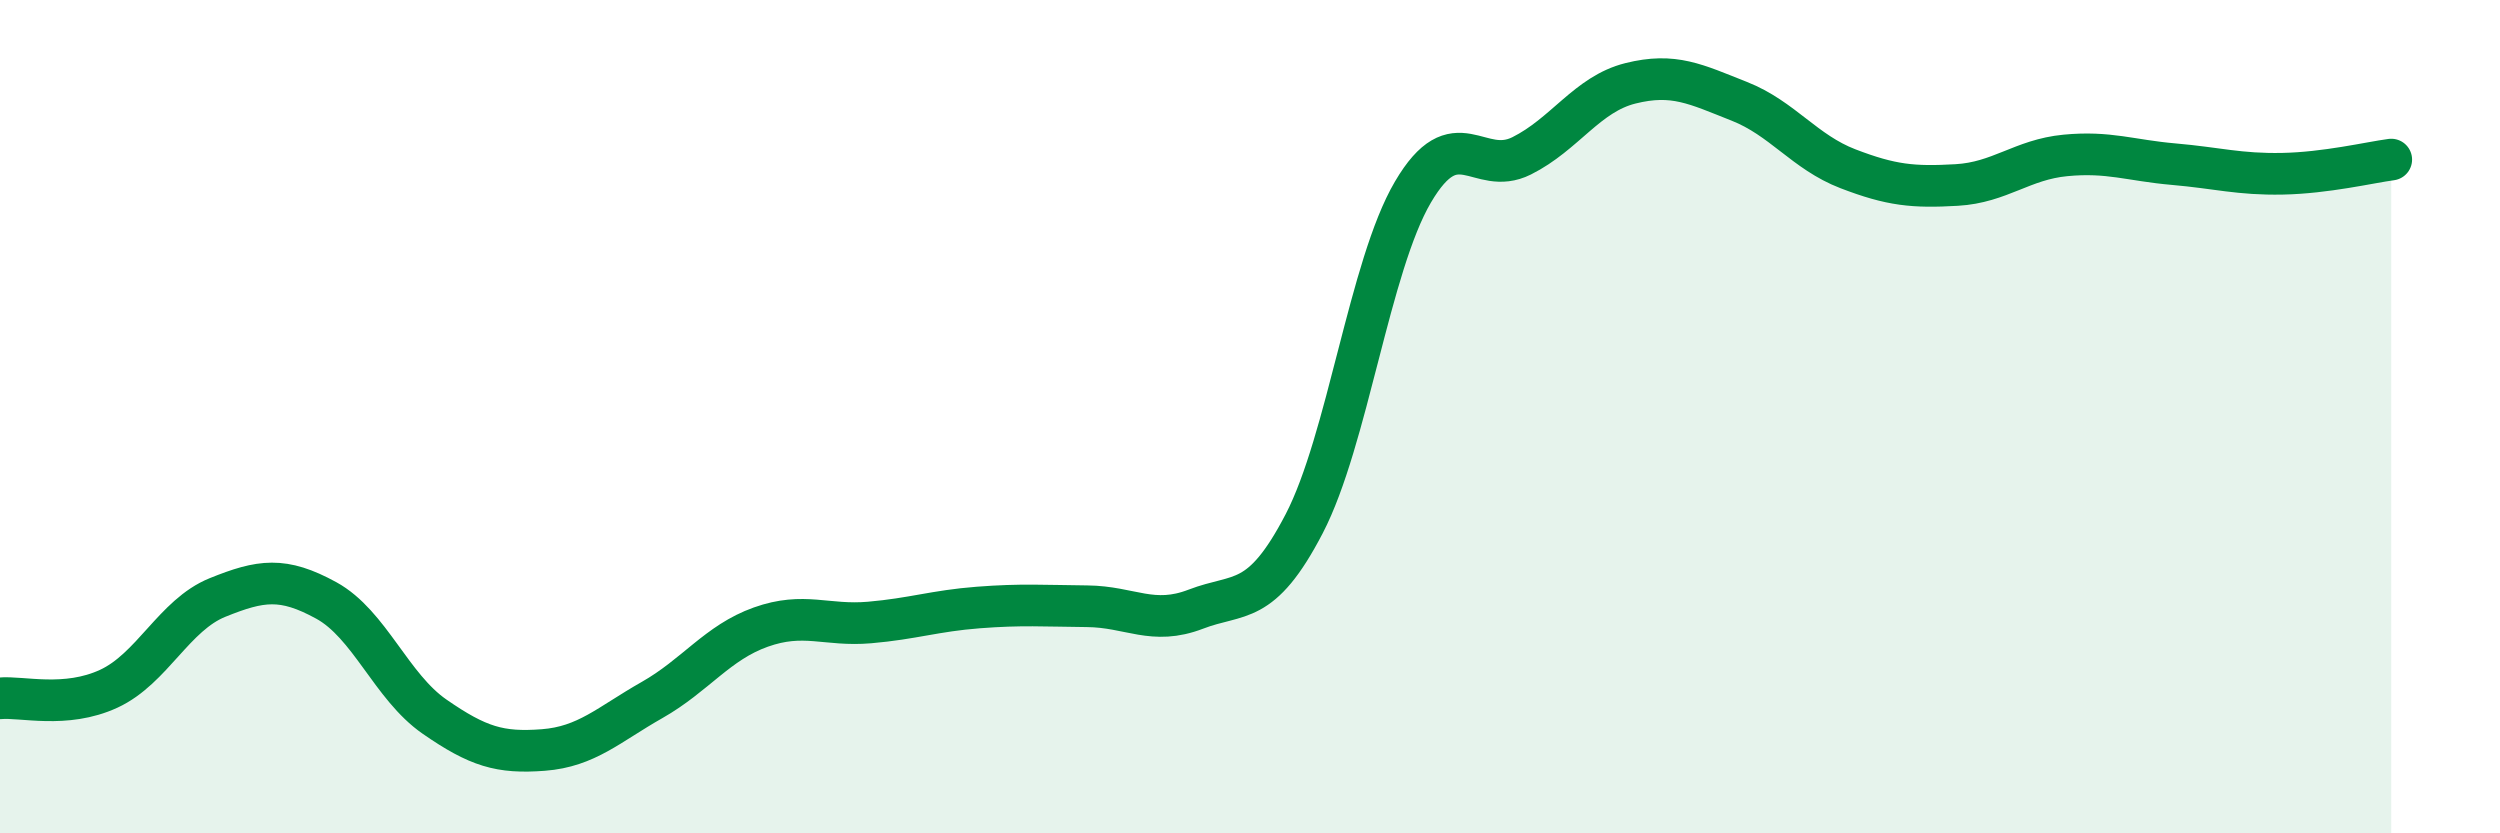
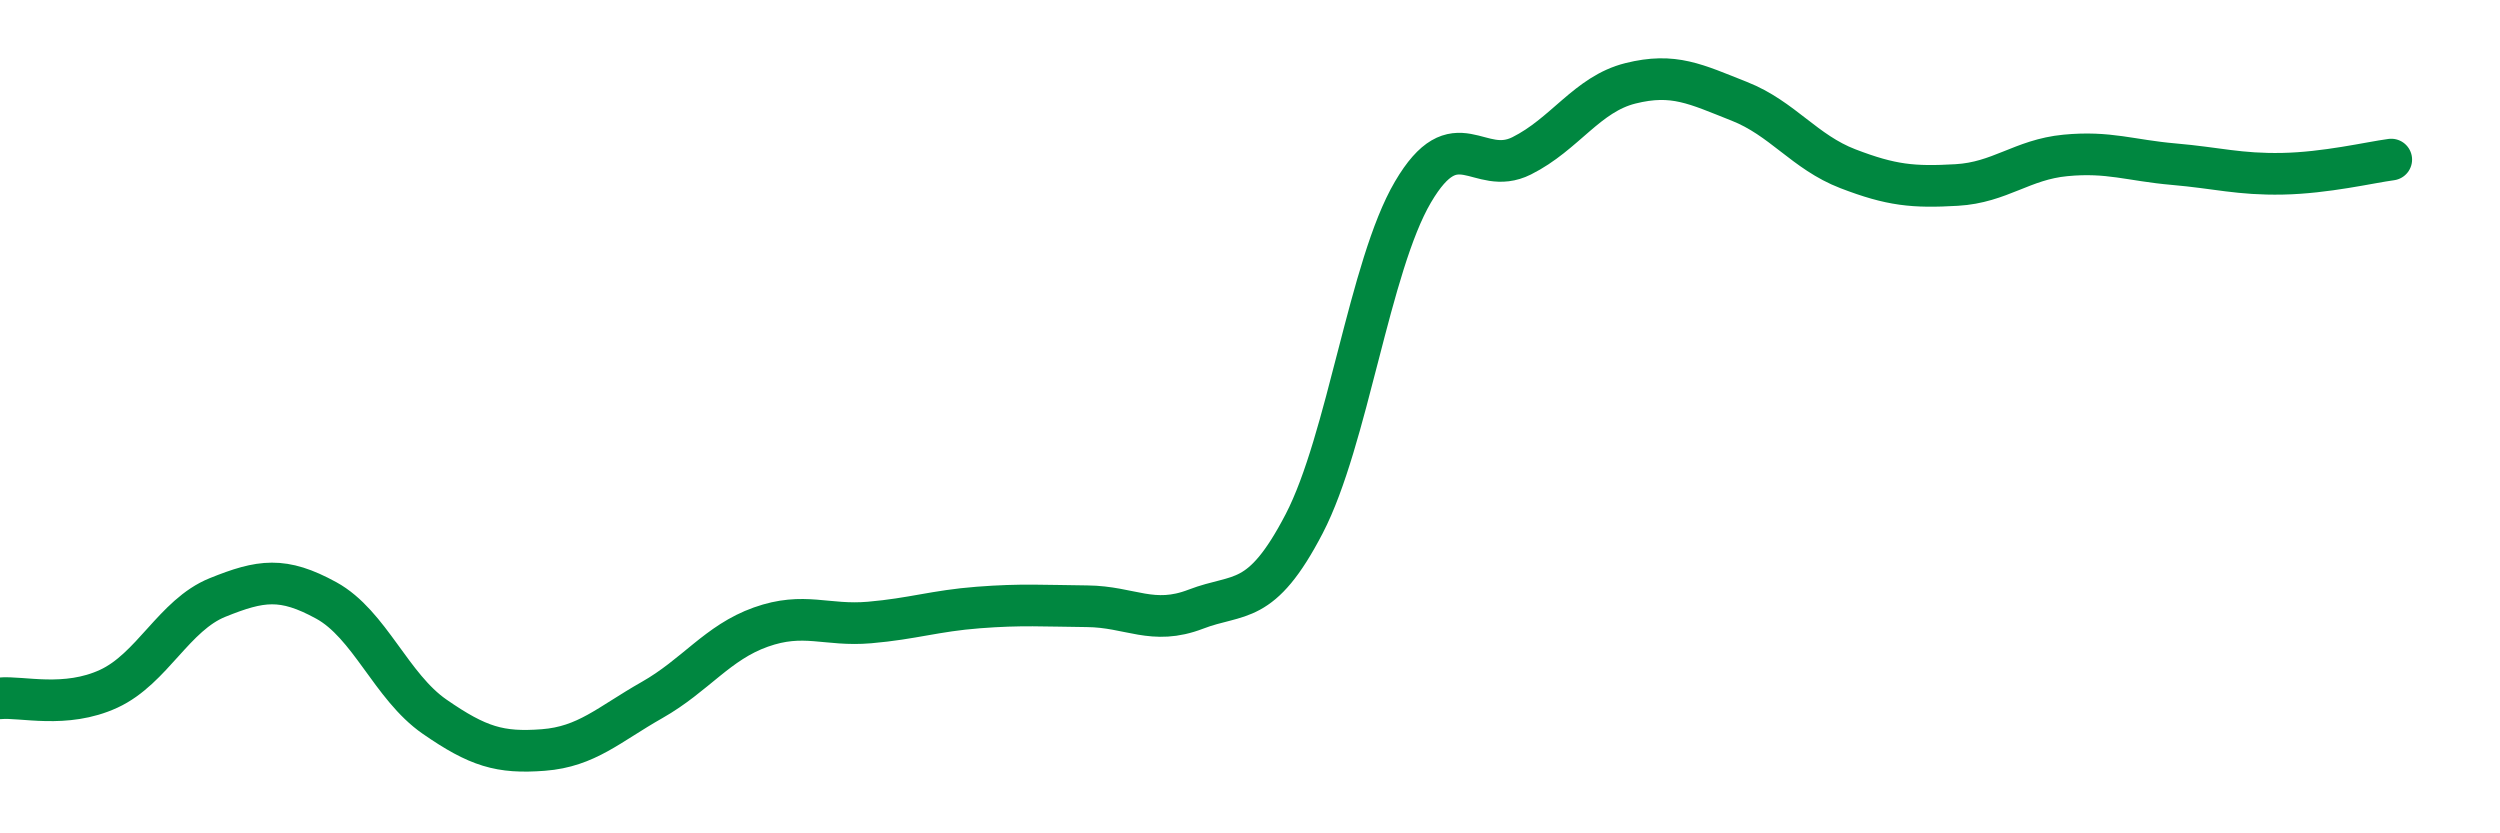
<svg xmlns="http://www.w3.org/2000/svg" width="60" height="20" viewBox="0 0 60 20">
-   <path d="M 0,16.76 C 0.52,16.71 1.57,17.01 2.61,16.53 C 3.65,16.05 4.18,14.76 5.22,14.34 C 6.26,13.92 6.79,13.84 7.83,14.41 C 8.87,14.98 9.39,16.48 10.43,17.2 C 11.47,17.92 12,18.08 13.04,18 C 14.08,17.92 14.61,17.39 15.65,16.8 C 16.69,16.21 17.22,15.42 18.26,15.05 C 19.3,14.68 19.83,15.03 20.87,14.94 C 21.91,14.85 22.44,14.66 23.48,14.58 C 24.52,14.5 25.05,14.54 26.09,14.55 C 27.13,14.56 27.66,15.02 28.7,14.62 C 29.74,14.22 30.26,14.57 31.3,12.57 C 32.34,10.57 32.87,6.38 33.91,4.61 C 34.95,2.84 35.48,4.26 36.52,3.74 C 37.56,3.22 38.09,2.26 39.13,2 C 40.17,1.74 40.7,2.02 41.74,2.43 C 42.78,2.84 43.31,3.65 44.35,4.05 C 45.39,4.45 45.92,4.5 46.96,4.44 C 48,4.38 48.53,3.83 49.57,3.73 C 50.61,3.63 51.13,3.85 52.17,3.94 C 53.21,4.03 53.74,4.19 54.78,4.17 C 55.82,4.15 56.87,3.9 57.39,3.83L57.39 20L0 20Z" fill="#008740" opacity="0.1" stroke-linecap="round" stroke-linejoin="round" />
  <path d="M 0,16.76 C 0.52,16.71 1.57,17.01 2.61,16.53 C 3.65,16.05 4.18,14.76 5.22,14.34 C 6.26,13.92 6.79,13.84 7.83,14.41 C 8.87,14.98 9.39,16.48 10.43,17.2 C 11.47,17.92 12,18.08 13.04,18 C 14.08,17.92 14.61,17.39 15.65,16.8 C 16.69,16.21 17.22,15.42 18.26,15.05 C 19.3,14.68 19.83,15.03 20.87,14.94 C 21.91,14.85 22.44,14.66 23.48,14.58 C 24.52,14.5 25.05,14.54 26.09,14.55 C 27.13,14.56 27.66,15.02 28.7,14.62 C 29.74,14.22 30.26,14.57 31.3,12.57 C 32.34,10.57 32.87,6.38 33.91,4.61 C 34.95,2.84 35.48,4.26 36.52,3.74 C 37.56,3.22 38.09,2.26 39.13,2 C 40.17,1.74 40.7,2.02 41.74,2.43 C 42.78,2.84 43.31,3.65 44.35,4.05 C 45.39,4.45 45.92,4.5 46.96,4.44 C 48,4.38 48.53,3.83 49.57,3.73 C 50.61,3.63 51.13,3.85 52.17,3.94 C 53.21,4.03 53.74,4.19 54.78,4.17 C 55.82,4.15 56.87,3.9 57.39,3.83" stroke="#008740" stroke-width="1" fill="none" stroke-linecap="round" stroke-linejoin="round" />
</svg>